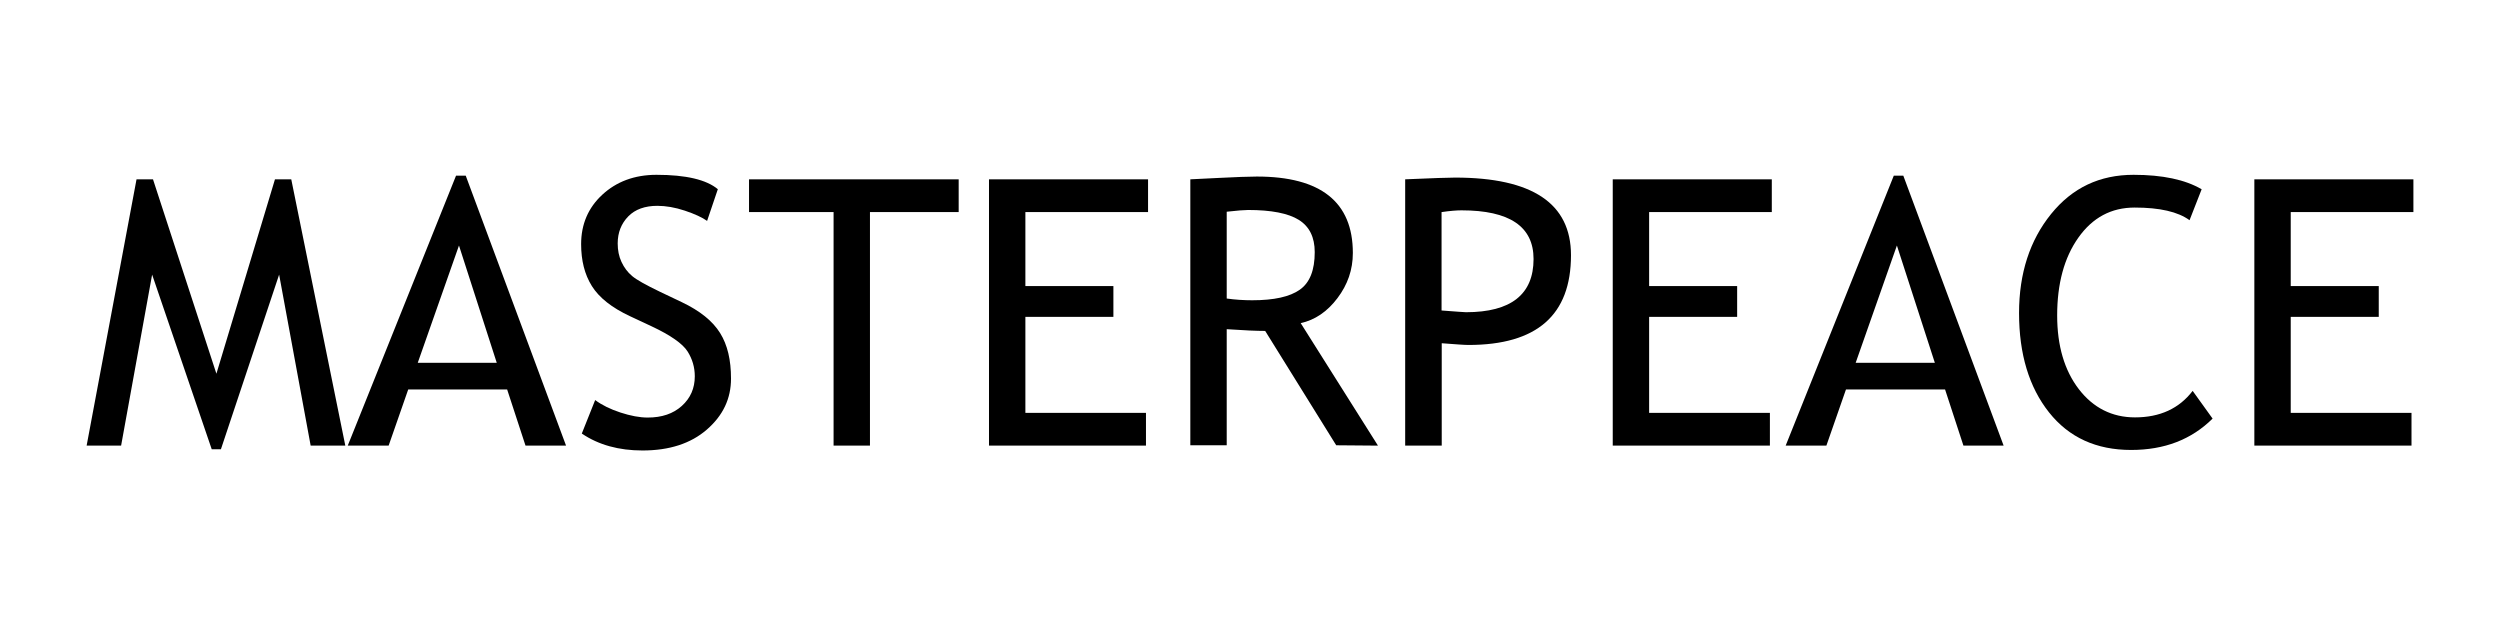
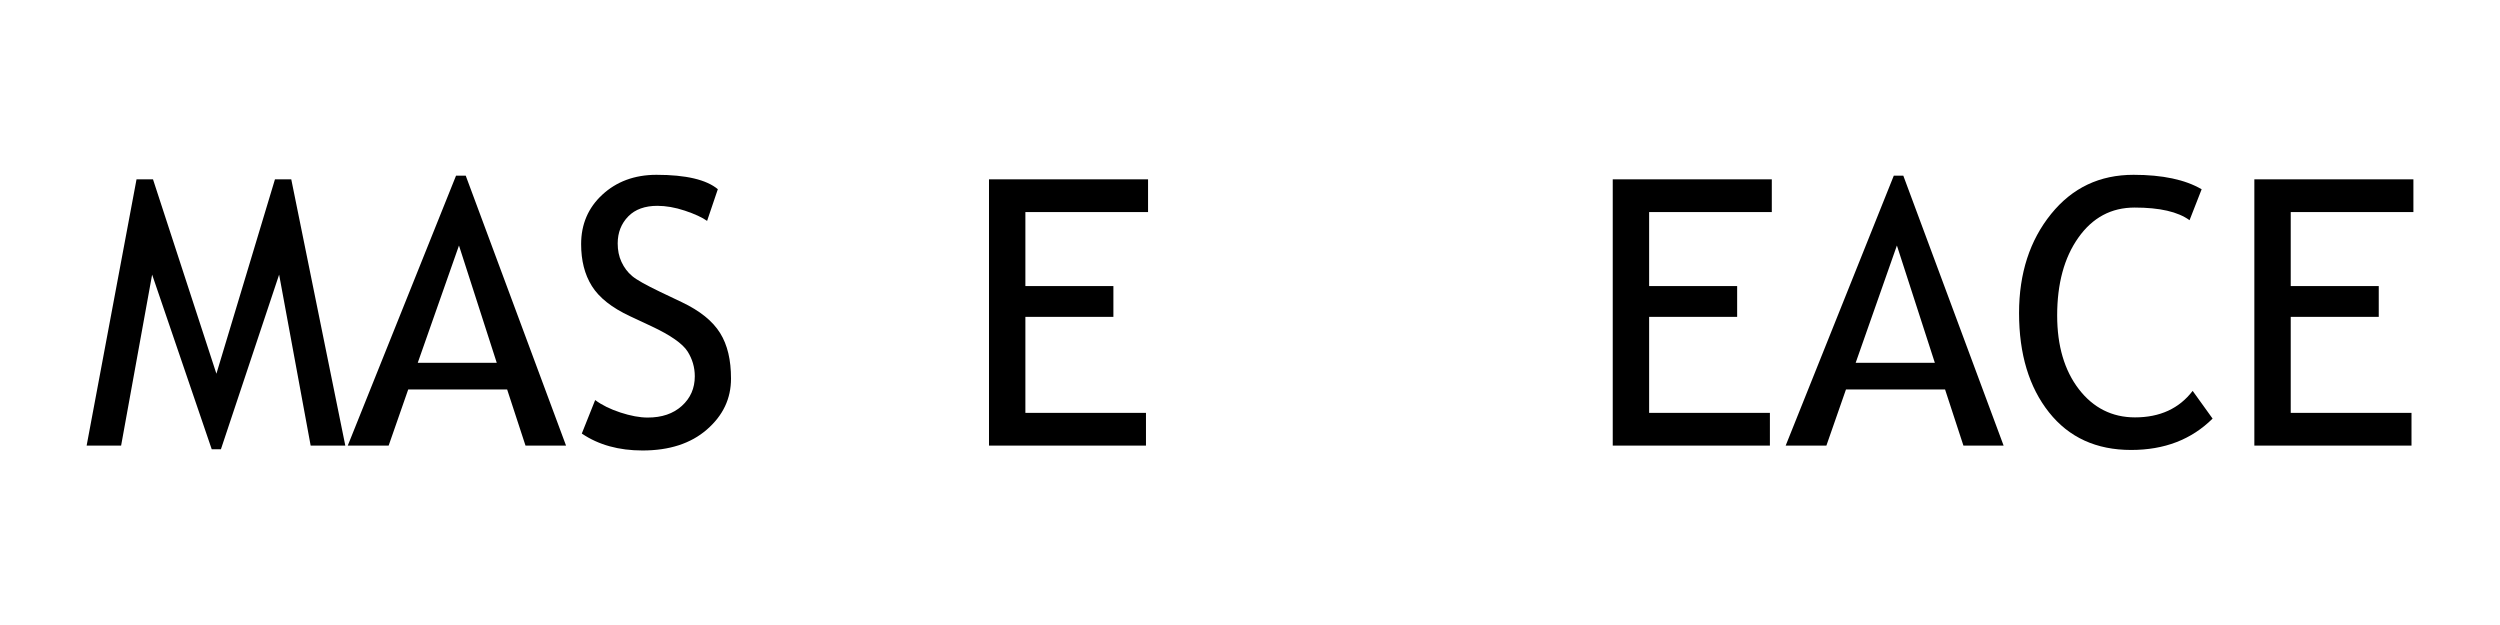
<svg xmlns="http://www.w3.org/2000/svg" width="1600" zoomAndPan="magnify" viewBox="0 0 1200 300" height="400" preserveAspectRatio="xMidYMid meet" version="1.0">
  <defs>
    <clipPath id="b99961fe73">
      <path d="M 278.434 83.547 L 351 83.547 L 351 216.453 L 278.434 216.453 Z M 278.434 83.547 " clip-rule="nonzero" />
    </clipPath>
    <clipPath id="a2075f363a">
      <path d="M 279.273 208.078 L 285.68 192.027 C 288.922 194.441 292.996 196.438 297.82 198.016 C 302.645 199.598 307.051 200.426 310.879 200.426 C 317.699 200.426 323.105 198.598 327.262 194.855 C 331.422 191.113 333.5 186.371 333.5 180.633 C 333.5 176.309 332.336 172.316 330.008 168.656 C 327.68 165 321.941 160.922 312.707 156.598 L 302.395 151.773 C 293.664 147.699 287.59 142.875 284.098 137.305 C 280.605 131.73 278.941 124.996 278.941 117.176 C 278.941 107.613 282.352 99.711 289.09 93.477 C 295.824 87.238 304.473 83.91 315.121 83.91 C 329.258 83.91 339.07 86.238 344.562 90.812 L 339.406 106.031 C 337.074 104.371 333.5 102.707 328.758 101.125 C 324.02 99.547 319.609 98.797 315.535 98.797 C 309.629 98.797 304.891 100.461 301.562 103.871 C 298.238 107.281 296.492 111.605 296.492 116.844 C 296.492 120.09 297.074 123.082 298.32 125.742 C 299.566 128.406 301.23 130.652 303.395 132.48 C 305.555 134.309 310.047 136.805 316.781 140.047 L 327.262 145.039 C 335.996 149.195 342.066 154.105 345.641 159.844 C 349.219 165.582 350.883 172.816 350.883 181.715 C 350.883 191.363 347.055 199.43 339.32 206.168 C 331.586 212.902 321.273 216.23 308.383 216.23 C 297.074 216.23 287.344 213.566 279.359 208.164 " clip-rule="nonzero" />
    </clipPath>
    <clipPath id="b4b4ca2408">
      <path d="M 359.531 86.074 L 460.164 86.074 L 460.164 101.793 L 359.531 101.793 Z M 400.117 101.793 L 417.582 101.793 L 417.582 213.902 L 400.117 213.902 Z M 400.117 101.793 " clip-rule="nonzero" />
    </clipPath>
    <clipPath id="ee951d71ea">
      <path d="M 474.719 86.074 L 551.066 86.074 L 551.066 101.793 L 474.719 101.793 Z M 474.719 101.793 L 492.184 101.793 L 492.184 137.305 L 474.719 137.305 Z M 474.719 137.305 L 534.43 137.305 L 534.43 152.109 L 474.719 152.109 Z M 474.719 152.109 L 492.184 152.109 L 492.184 198.184 L 474.719 198.184 Z M 474.719 198.184 L 550.066 198.184 L 550.066 213.902 L 474.719 213.902 Z M 474.719 198.184 " clip-rule="nonzero" />
    </clipPath>
    <clipPath id="fa0f2cad88">
      <path d="M 571.168 84.387 L 662 84.387 L 662 213.93 L 571.168 213.93 Z M 571.168 84.387 " clip-rule="nonzero" />
    </clipPath>
    <clipPath id="301b161dc6">
-       <path d="M 588.824 101.793 L 588.824 143.293 C 592.98 143.875 597.055 144.125 601.047 144.125 C 611.527 144.125 619.094 142.461 623.918 139.051 C 628.742 135.641 631.07 129.652 631.07 121.004 C 631.07 113.852 628.492 108.695 623.418 105.535 C 618.348 102.375 610.195 100.793 599.137 100.793 C 597.387 100.793 593.98 101.043 588.824 101.625 M 641.383 213.734 L 607.285 158.844 C 603.375 158.844 597.223 158.594 588.824 158.012 L 588.824 213.734 L 571.355 213.734 L 571.355 86.074 C 572.023 86.074 576.516 85.824 584.914 85.406 C 593.312 84.992 599.469 84.742 603.293 84.742 C 633.98 84.742 649.367 96.969 649.367 121.418 C 649.367 129.484 646.871 136.637 641.965 143.125 C 637.059 149.613 631.156 153.605 624.336 155.102 L 661.426 213.902 Z M 641.383 213.734 " clip-rule="nonzero" />
-     </clipPath>
+       </clipPath>
    <clipPath id="d0d94e216b">
      <path d="M 674 85.227 L 754.547 85.227 L 754.547 213.93 L 674 213.93 Z M 674 85.227 " clip-rule="nonzero" />
    </clipPath>
    <clipPath id="04d6b64191">
      <path d="M 691.949 101.793 L 691.949 149.031 C 699.352 149.613 703.262 149.863 703.676 149.863 C 725.301 149.863 736.109 141.297 736.109 124.328 C 736.109 108.695 724.551 100.961 701.512 100.961 C 699.184 100.961 696.023 101.211 692.031 101.793 M 692.031 164.664 L 692.031 213.902 L 674.484 213.902 L 674.484 86.074 C 687.707 85.492 695.609 85.242 698.438 85.242 C 735.527 85.242 754.074 97.633 754.074 122.5 C 754.074 151.277 737.691 165.582 704.84 165.582 C 702.844 165.582 698.602 165.25 691.949 164.75 " clip-rule="nonzero" />
    </clipPath>
    <clipPath id="8eceed5f72">
      <path d="M 774.117 86.074 L 850.465 86.074 L 850.465 101.793 L 774.117 101.793 Z M 774.117 101.793 L 791.582 101.793 L 791.582 137.305 L 774.117 137.305 Z M 774.117 137.305 L 833.832 137.305 L 833.832 152.109 L 774.117 152.109 Z M 774.117 152.109 L 791.582 152.109 L 791.582 198.184 L 774.117 198.184 Z M 774.117 198.184 L 849.551 198.184 L 849.551 213.902 L 774.117 213.902 Z M 774.117 198.184 " clip-rule="nonzero" />
    </clipPath>
    <clipPath id="7799dd77fc">
      <path d="M 857 84 L 962 84 L 962 213.93 L 857 213.93 Z M 857 84 " clip-rule="nonzero" />
    </clipPath>
    <clipPath id="5614ab9e2e">
      <path d="M 910.512 117.844 L 890.719 174.148 L 928.727 174.148 Z M 942.449 213.902 L 933.633 186.953 L 886.062 186.953 L 876.664 213.902 L 857.117 213.902 L 909.016 84.328 L 913.59 84.328 L 961.742 213.902 Z M 942.449 213.902 " clip-rule="nonzero" />
    </clipPath>
    <clipPath id="2113893520">
      <path d="M 969.051 83.547 L 1062.422 83.547 L 1062.422 216 L 969.051 216 Z M 969.051 83.547 " clip-rule="nonzero" />
    </clipPath>
    <clipPath id="ef14baa2fa">
      <path d="M 1056.805 90.812 L 1050.98 105.699 C 1045.41 101.625 1036.594 99.629 1024.617 99.629 C 1013.391 99.629 1004.406 104.453 997.59 114.102 C 990.77 123.746 987.441 136.223 987.441 151.441 C 987.441 165.996 990.934 177.805 997.836 186.789 C 1004.742 195.77 1013.805 200.344 1024.785 200.344 C 1036.762 200.344 1045.992 196.102 1052.477 187.621 L 1062.043 200.926 C 1051.895 210.988 1038.922 215.98 1022.953 215.98 C 1006.238 215.98 993.098 209.992 983.531 197.934 C 973.969 185.875 969.145 169.988 969.145 150.277 C 969.145 131.234 974.301 115.348 984.531 102.707 C 994.762 90.066 1007.902 83.91 1024.117 83.91 C 1038.008 83.91 1048.902 86.238 1056.719 90.812 " clip-rule="nonzero" />
    </clipPath>
    <clipPath id="a2cc2f9e29">
      <path d="M 1082.086 86.074 L 1158.434 86.074 L 1158.434 101.793 L 1082.086 101.793 Z M 1082.086 101.793 L 1099.551 101.793 L 1099.551 137.305 L 1082.086 137.305 Z M 1082.086 137.305 L 1141.801 137.305 L 1141.801 152.109 L 1082.086 152.109 Z M 1082.086 152.109 L 1099.551 152.109 L 1099.551 198.184 L 1082.086 198.184 Z M 1082.086 198.184 L 1157.52 198.184 L 1157.52 213.902 L 1082.086 213.902 Z M 1082.086 198.184 " clip-rule="nonzero" />
    </clipPath>
    <clipPath id="6ccf3c7e61">
      <path d="M 41.219 86.07 L 166 86.07 L 166 216 L 41.219 216 Z M 41.219 86.07 " clip-rule="nonzero" />
    </clipPath>
    <clipPath id="9eec6070bf">
      <path d="M 149.117 213.902 L 133.98 131.816 L 106.039 215.648 L 101.629 215.648 L 73.02 131.816 L 58.133 213.902 L 41.582 213.902 L 65.535 86.074 L 73.438 86.074 L 103.875 179.387 L 131.984 86.074 L 139.805 86.074 L 165.75 213.902 Z M 149.117 213.902 " clip-rule="nonzero" />
    </clipPath>
    <clipPath id="2a633b625a">
      <path d="M 166.555 84 L 272 84 L 272 213.93 L 166.555 213.93 Z M 166.555 84 " clip-rule="nonzero" />
    </clipPath>
    <clipPath id="5652f38cd4">
      <path d="M 220.309 117.844 L 200.516 174.148 L 238.441 174.148 Z M 252.246 213.902 L 243.43 186.953 L 195.941 186.953 L 186.543 213.902 L 166.918 213.902 L 218.895 84.328 L 223.555 84.328 L 271.707 213.902 Z M 252.246 213.902 " clip-rule="nonzero" />
    </clipPath>
  </defs>
  <g clip-path="url(#b99961fe73)">
    <g clip-path="url(#a2075f363a)">
      <path fill="#000000" d="M 0 42.328 L 1200.375 42.328 L 1200.375 257.672 L 0 257.672 Z M 0 42.328 " fill-opacity="1" fill-rule="nonzero" />
    </g>
  </g>
  <g clip-path="url(#b4b4ca2408)">
-     <path fill="#000000" d="M 0 42.328 L 1200.375 42.328 L 1200.375 257.672 L 0 257.672 Z M 0 42.328 " fill-opacity="1" fill-rule="nonzero" />
-   </g>
+     </g>
  <g clip-path="url(#ee951d71ea)">
    <path fill="#000000" d="M 0 42.328 L 1200.375 42.328 L 1200.375 257.672 L 0 257.672 Z M 0 42.328 " fill-opacity="1" fill-rule="nonzero" />
  </g>
  <g clip-path="url(#fa0f2cad88)">
    <g clip-path="url(#301b161dc6)">
      <path fill="#000000" d="M 0 42.328 L 1200.375 42.328 L 1200.375 257.672 L 0 257.672 Z M 0 42.328 " fill-opacity="1" fill-rule="nonzero" />
    </g>
  </g>
  <g clip-path="url(#d0d94e216b)">
    <g clip-path="url(#04d6b64191)">
-       <path fill="#000000" d="M 0 42.328 L 1200.375 42.328 L 1200.375 257.672 L 0 257.672 Z M 0 42.328 " fill-opacity="1" fill-rule="nonzero" />
-     </g>
+       </g>
  </g>
  <g clip-path="url(#8eceed5f72)">
    <path fill="#000000" d="M 0 42.328 L 1200.375 42.328 L 1200.375 257.672 L 0 257.672 Z M 0 42.328 " fill-opacity="1" fill-rule="nonzero" />
  </g>
  <g clip-path="url(#7799dd77fc)">
    <g clip-path="url(#5614ab9e2e)">
      <path fill="#000000" d="M 0 42.328 L 1200.375 42.328 L 1200.375 257.672 L 0 257.672 Z M 0 42.328 " fill-opacity="1" fill-rule="nonzero" />
    </g>
  </g>
  <g clip-path="url(#2113893520)">
    <g clip-path="url(#ef14baa2fa)">
      <path fill="#000000" d="M 0 42.328 L 1200.375 42.328 L 1200.375 257.672 L 0 257.672 Z M 0 42.328 " fill-opacity="1" fill-rule="nonzero" />
    </g>
  </g>
  <g clip-path="url(#a2cc2f9e29)">
    <path fill="#000000" d="M 0 42.328 L 1200.375 42.328 L 1200.375 257.672 L 0 257.672 Z M 0 42.328 " fill-opacity="1" fill-rule="nonzero" />
  </g>
  <g clip-path="url(#6ccf3c7e61)">
    <g clip-path="url(#9eec6070bf)">
      <path fill="#000000" d="M 0 42.328 L 1200.375 42.328 L 1200.375 257.672 L 0 257.672 Z M 0 42.328 " fill-opacity="1" fill-rule="nonzero" />
    </g>
  </g>
  <g clip-path="url(#2a633b625a)">
    <g clip-path="url(#5652f38cd4)">
      <path fill="#000000" d="M 0 42.328 L 1200.375 42.328 L 1200.375 257.672 L 0 257.672 Z M 0 42.328 " fill-opacity="1" fill-rule="nonzero" />
    </g>
  </g>
</svg>